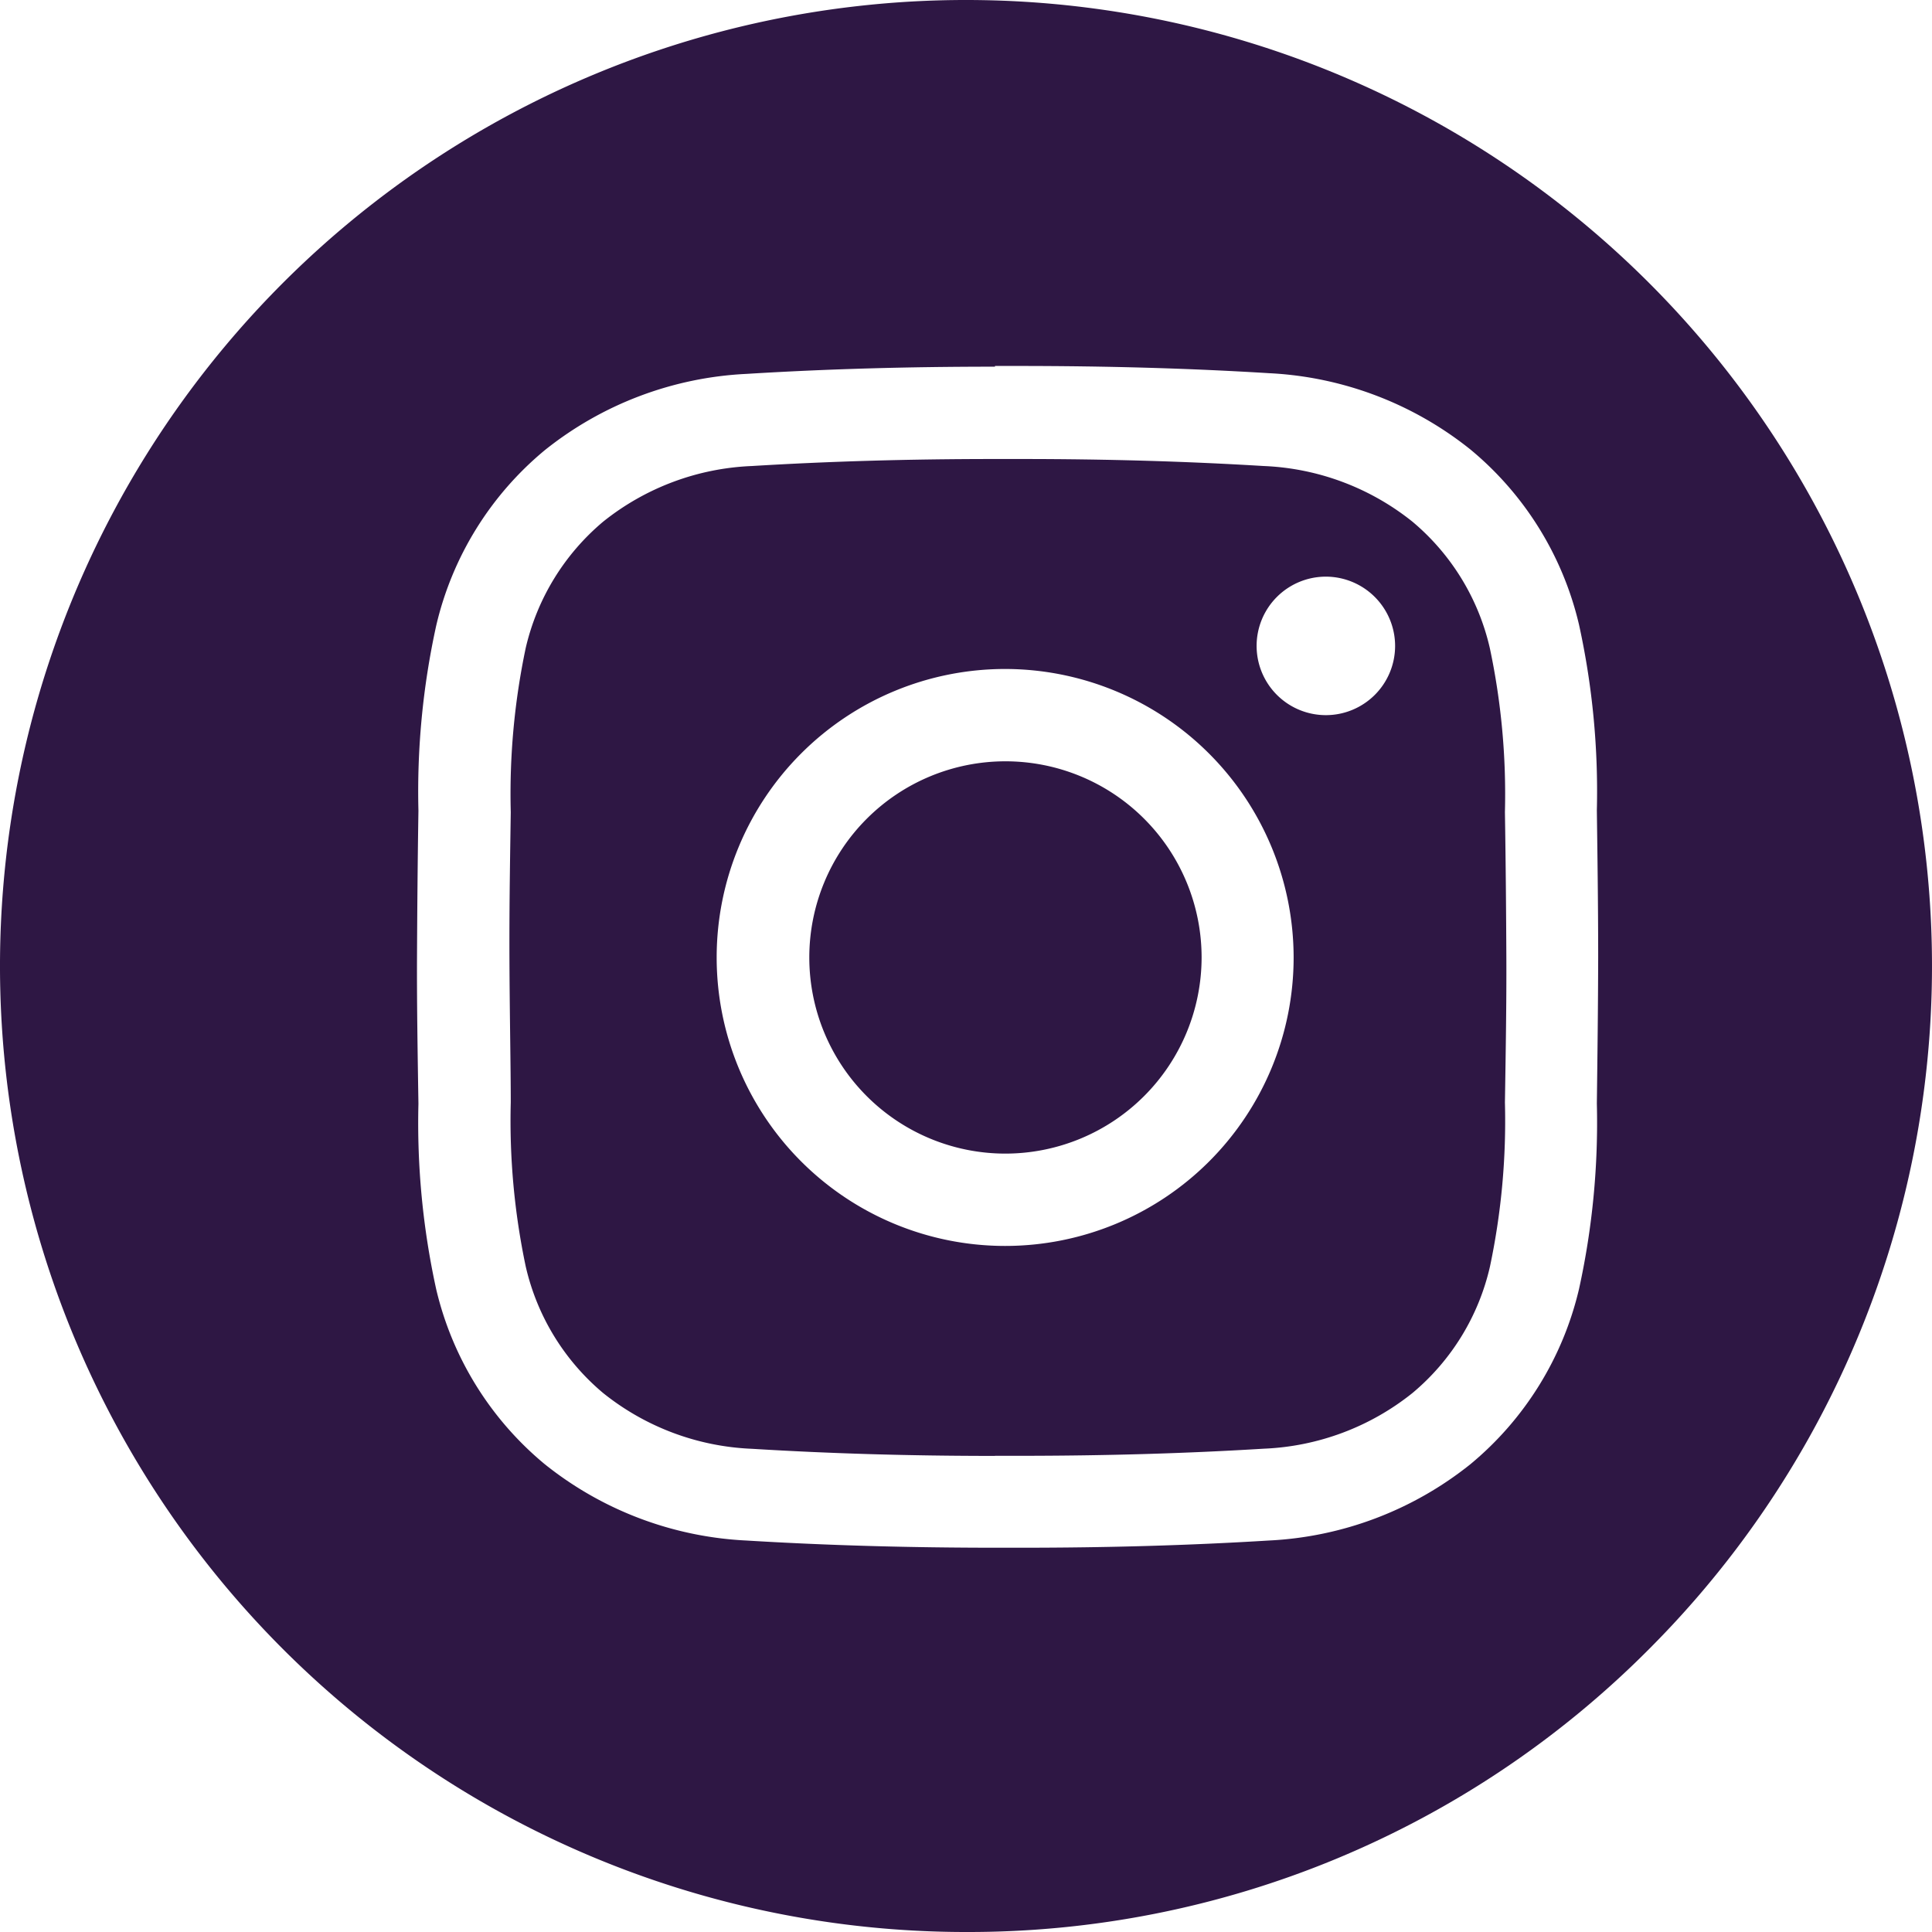
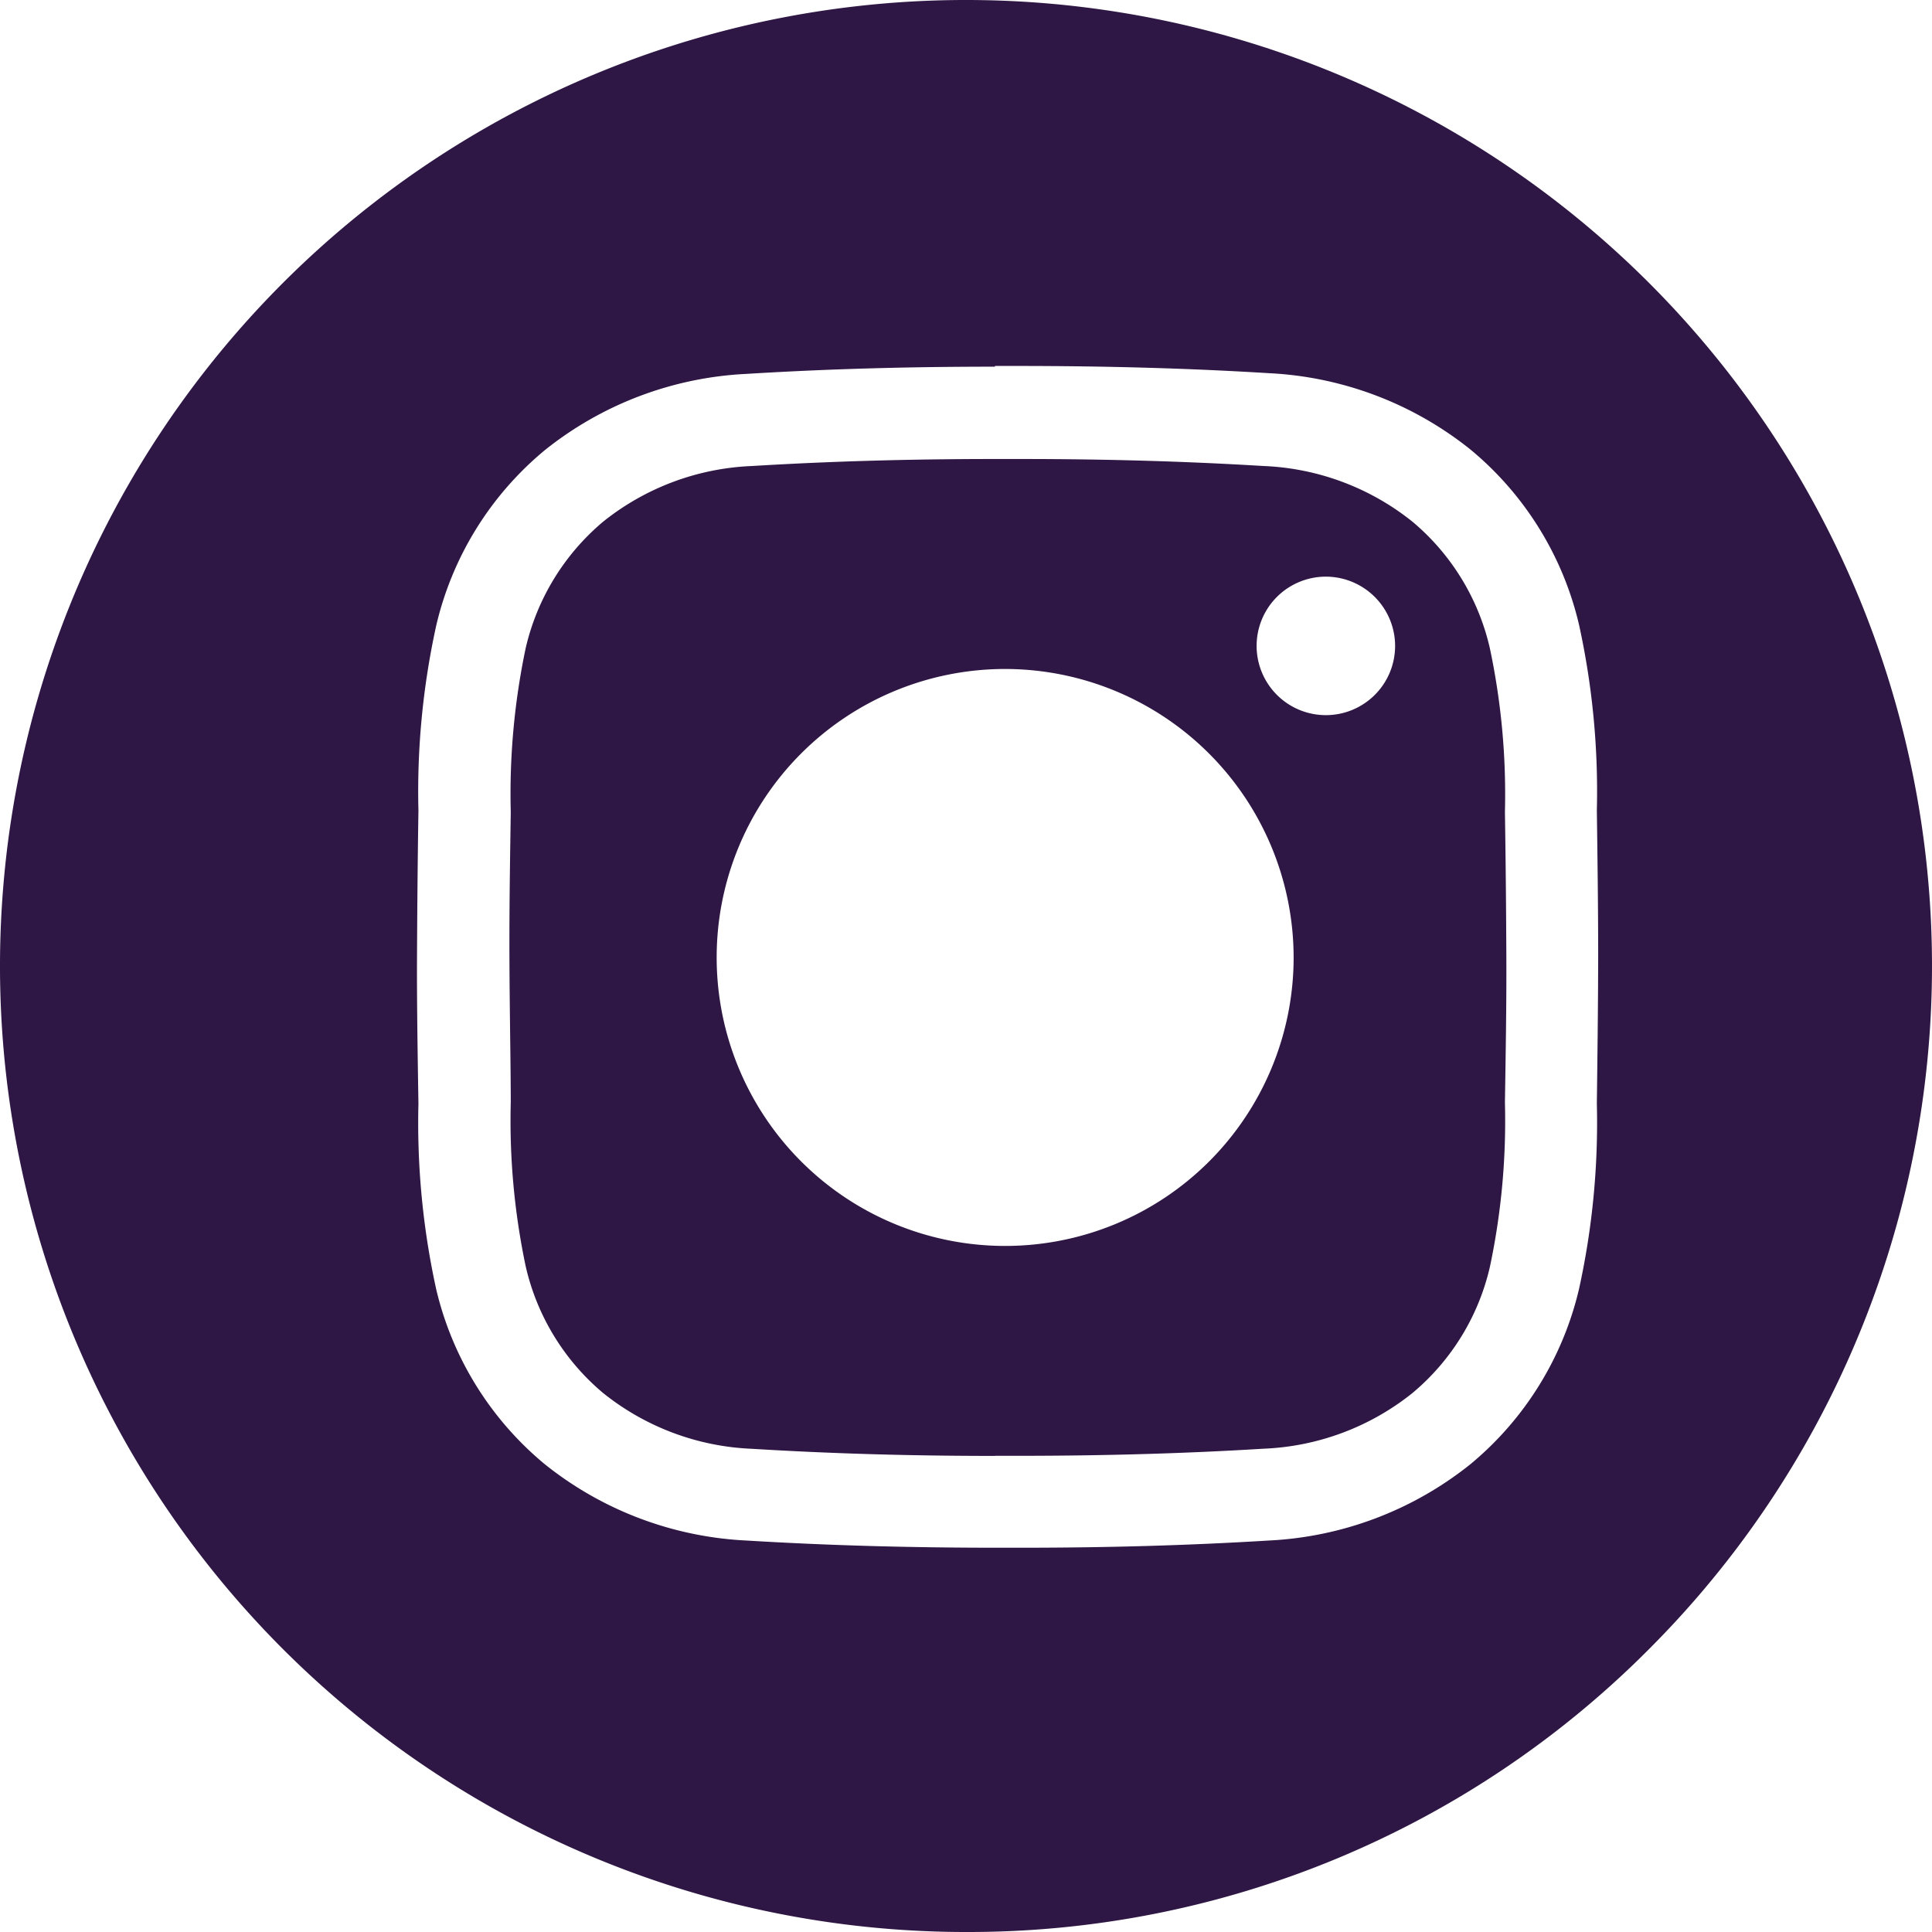
<svg xmlns="http://www.w3.org/2000/svg" width="19" height="19" viewBox="0 0 19 19">
  <g id="facebook_1_" data-name="facebook (1)" transform="translate(0.16 0.166)">
-     <path id="Subtraction_1" data-name="Subtraction 1" d="M9.5,19a9.5,9.5,0,1,1,6.718-2.783A9.437,9.437,0,0,1,9.5,19ZM9.785,3.606c-.865,0-1.665.023-2.445.071a3.437,3.437,0,0,0-1.982.75A3.176,3.176,0,0,0,4.29,6.152a7.606,7.606,0,0,0-.175,1.821c-.008.509-.012,1-.014,1.444s.006.932.014,1.438A7.635,7.635,0,0,0,4.29,12.68,3.18,3.18,0,0,0,5.358,14.4a3.436,3.436,0,0,0,1.981.75c.79.048,1.6.071,2.483.071h.2c.871,0,1.675-.023,2.457-.071a3.436,3.436,0,0,0,1.981-.75,3.18,3.18,0,0,0,1.069-1.725,7.616,7.616,0,0,0,.175-1.823c.006-.479.012-.95.013-1.441,0-.532-.008-1.057-.013-1.441a7.646,7.646,0,0,0-.175-1.825,3.176,3.176,0,0,0-1.069-1.725,3.436,3.436,0,0,0-1.981-.75c-.779-.048-1.59-.071-2.48-.071H9.785Zm0,10.712c-.84,0-1.622-.023-2.391-.07A2.5,2.5,0,0,1,5.932,13.7a2.291,2.291,0,0,1-.762-1.246,6.943,6.943,0,0,1-.147-1.613c0-.352-.011-.884-.013-1.426s.008-1.076.013-1.428a6.953,6.953,0,0,1,.147-1.614A2.3,2.3,0,0,1,5.932,5.13a2.5,2.5,0,0,1,1.462-.547c.759-.046,1.54-.069,2.389-.069h.259c.845,0,1.626.023,2.386.069a2.5,2.5,0,0,1,1.462.547,2.288,2.288,0,0,1,.762,1.246A6.914,6.914,0,0,1,14.8,7.986c.008.5.012.985.014,1.429s-.006.925-.014,1.427a6.922,6.922,0,0,1-.147,1.613A2.282,2.282,0,0,1,13.89,13.7a2.5,2.5,0,0,1-1.462.547c-.768.047-1.562.07-2.428.07H9.785Zm.1-7.739a2.837,2.837,0,1,0,2.837,2.837A2.84,2.84,0,0,0,9.888,6.579Zm3.154-.908a.681.681,0,1,0,.681.682A.682.682,0,0,0,13.043,5.671ZM9.888,11.345a1.929,1.929,0,1,1,1.929-1.93A1.931,1.931,0,0,1,9.888,11.345Z" transform="translate(-0.16 -0.166)" fill="#2e1744" />
+     <path id="Subtraction_1" data-name="Subtraction 1" d="M9.5,19a9.5,9.5,0,1,1,6.718-2.783A9.437,9.437,0,0,1,9.5,19ZM9.785,3.606c-.865,0-1.665.023-2.445.071a3.437,3.437,0,0,0-1.982.75A3.176,3.176,0,0,0,4.29,6.152a7.606,7.606,0,0,0-.175,1.821c-.008.509-.012,1-.014,1.444s.006.932.014,1.438A7.635,7.635,0,0,0,4.29,12.68,3.18,3.18,0,0,0,5.358,14.4a3.436,3.436,0,0,0,1.981.75c.79.048,1.6.071,2.483.071h.2c.871,0,1.675-.023,2.457-.071a3.436,3.436,0,0,0,1.981-.75,3.18,3.18,0,0,0,1.069-1.725,7.616,7.616,0,0,0,.175-1.823c.006-.479.012-.95.013-1.441,0-.532-.008-1.057-.013-1.441a7.646,7.646,0,0,0-.175-1.825,3.176,3.176,0,0,0-1.069-1.725,3.436,3.436,0,0,0-1.981-.75c-.779-.048-1.59-.071-2.48-.071H9.785Zm0,10.712c-.84,0-1.622-.023-2.391-.07A2.5,2.5,0,0,1,5.932,13.7a2.291,2.291,0,0,1-.762-1.246,6.943,6.943,0,0,1-.147-1.613c0-.352-.011-.884-.013-1.426s.008-1.076.013-1.428a6.953,6.953,0,0,1,.147-1.614A2.3,2.3,0,0,1,5.932,5.13a2.5,2.5,0,0,1,1.462-.547c.759-.046,1.54-.069,2.389-.069h.259c.845,0,1.626.023,2.386.069a2.5,2.5,0,0,1,1.462.547,2.288,2.288,0,0,1,.762,1.246A6.914,6.914,0,0,1,14.8,7.986c.008.5.012.985.014,1.429s-.006.925-.014,1.427a6.922,6.922,0,0,1-.147,1.613A2.282,2.282,0,0,1,13.89,13.7a2.5,2.5,0,0,1-1.462.547c-.768.047-1.562.07-2.428.07H9.785Zm.1-7.739a2.837,2.837,0,1,0,2.837,2.837A2.84,2.84,0,0,0,9.888,6.579Zm3.154-.908a.681.681,0,1,0,.681.682A.682.682,0,0,0,13.043,5.671ZM9.888,11.345A1.931,1.931,0,0,1,9.888,11.345Z" transform="translate(-0.16 -0.166)" fill="#2e1744" />
  </g>
</svg>